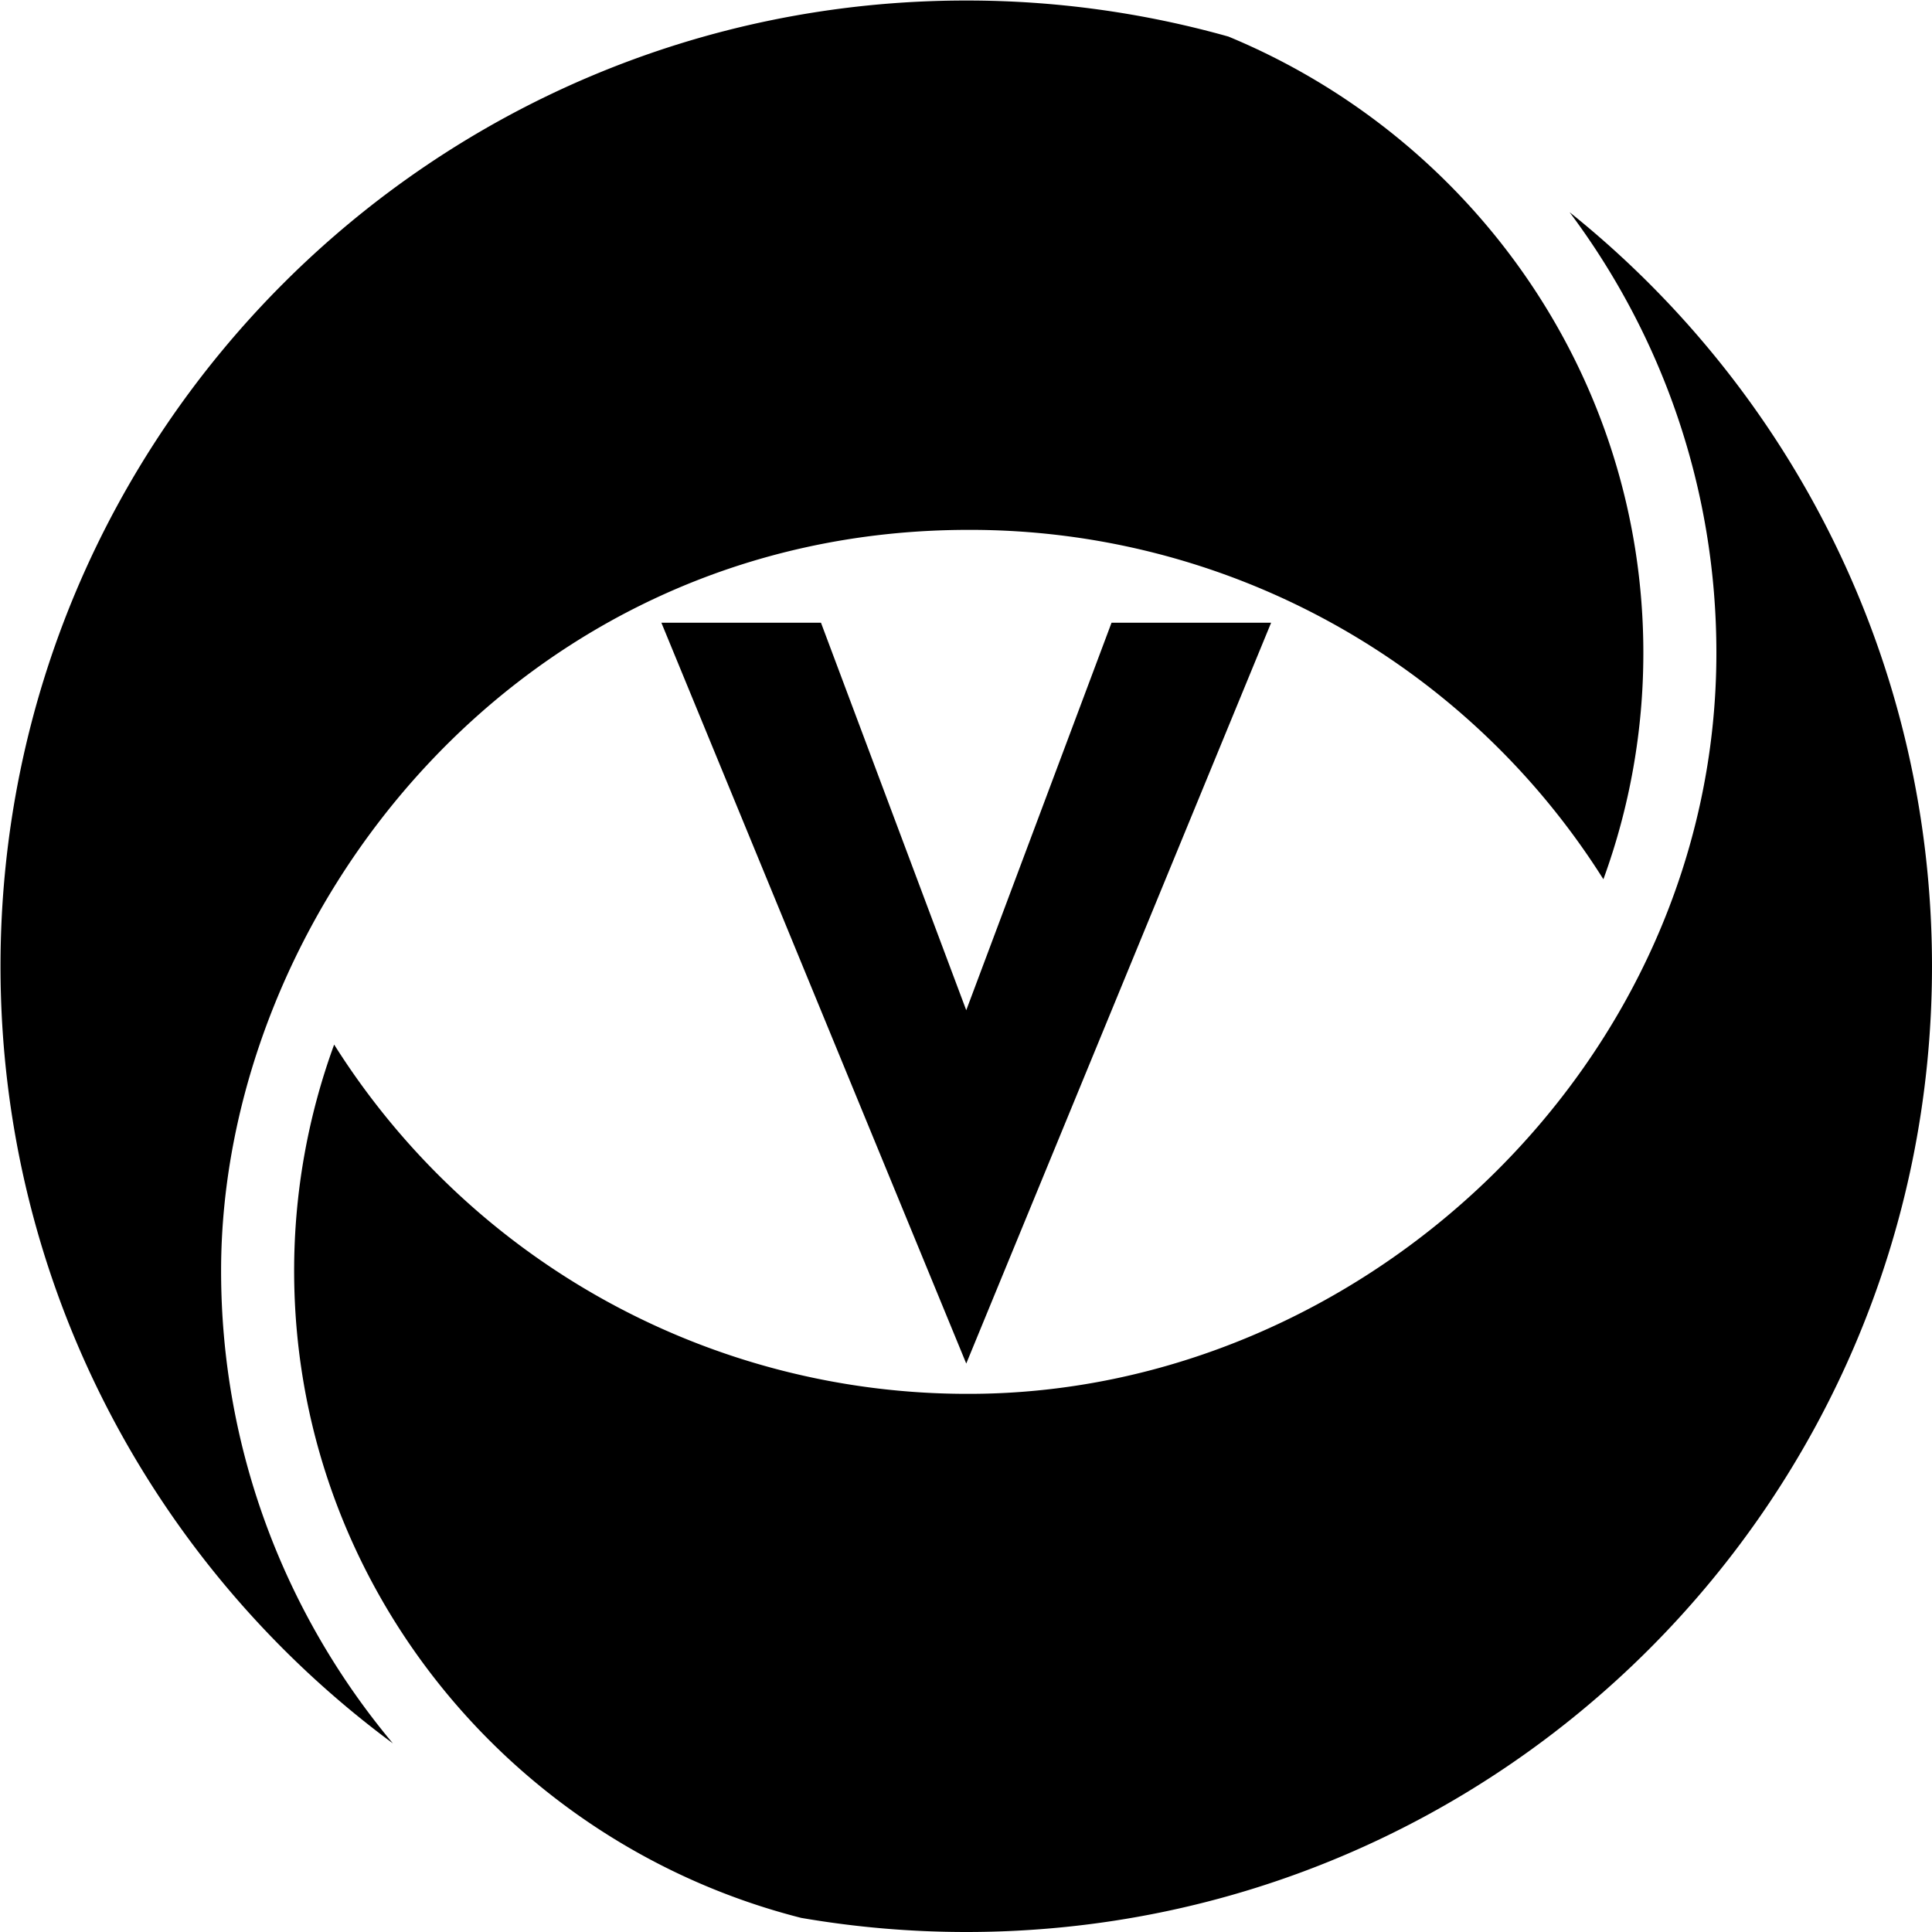
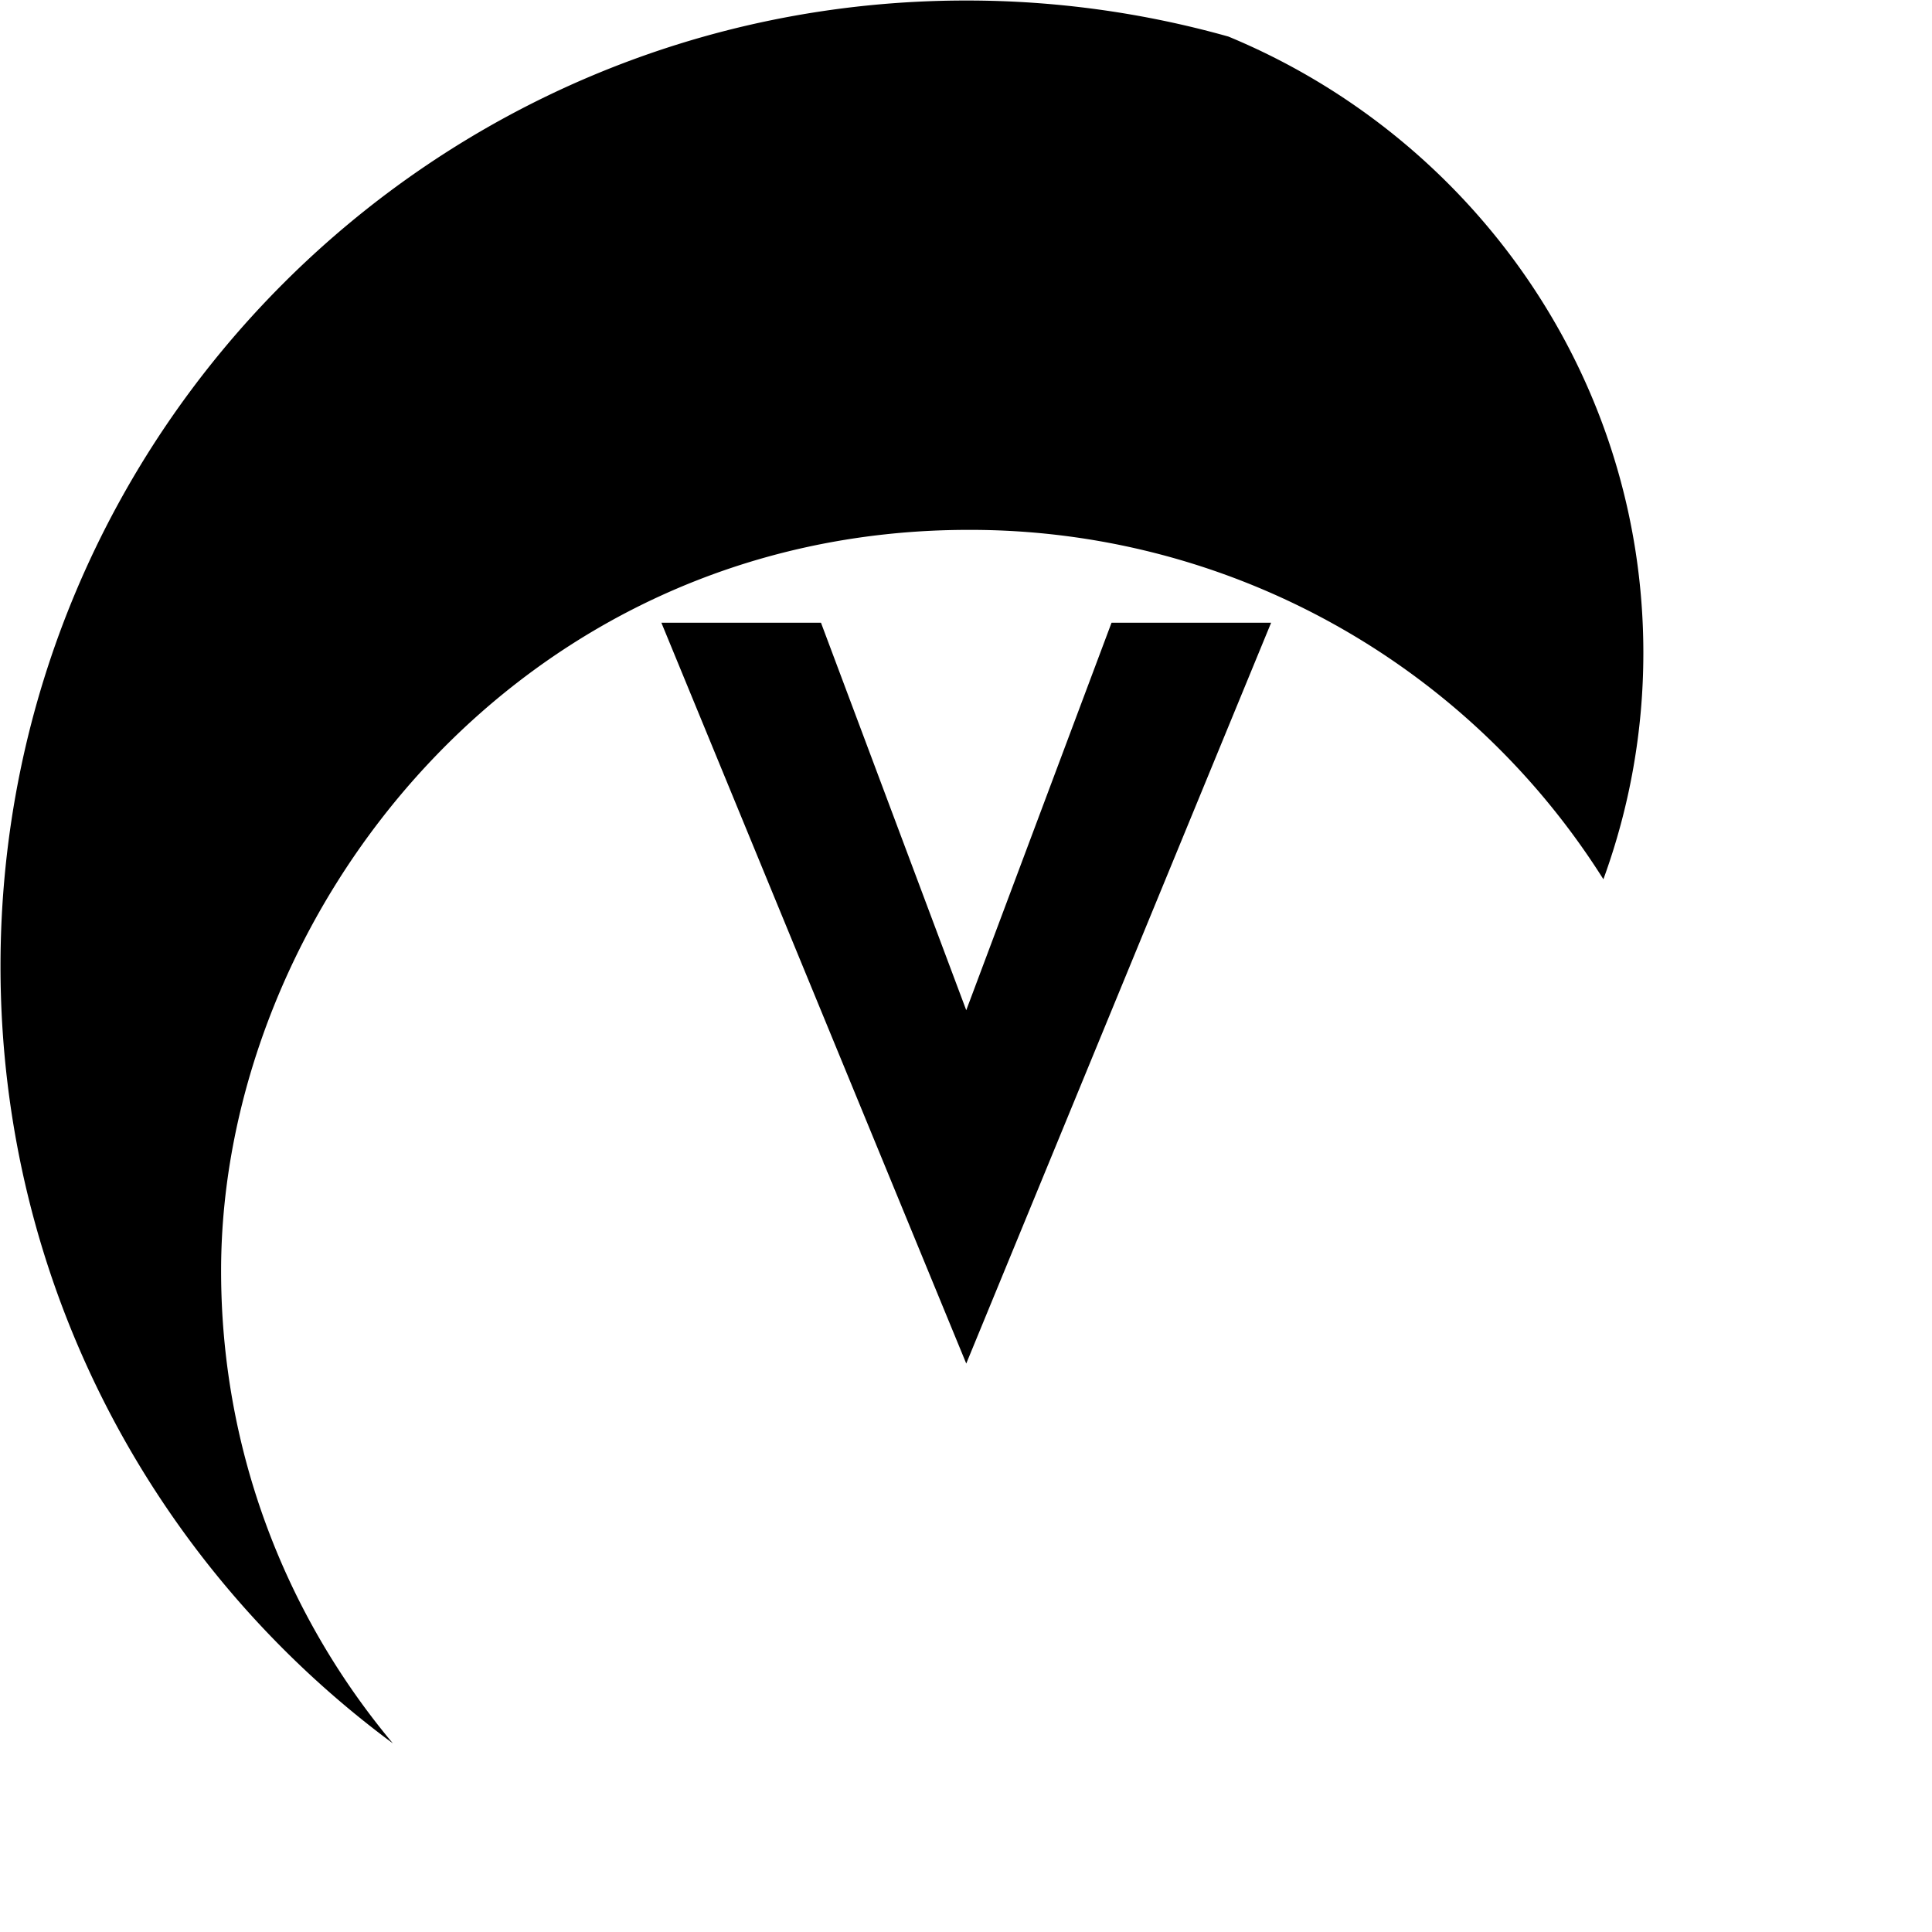
<svg xmlns="http://www.w3.org/2000/svg" width="226.777" height="226.777" viewBox="0 0 226.777 226.777">
  <path d="M149.205 73.092h-18.732l-17.055 45.487-17.053-45.487H77.631l35.787 86.96z" />
  <path d="M25.952 149.171c0-41.624 34.529-86.975 87.76-86.975a87.855 87.855 0 0 1 74.493 41.011 77.346 77.346 0 0 0 4.69-26.571c0-32.539-20.127-60.503-48.701-72.343A113.337 113.337 0 0 0 113.417.061C50.814.059.059 50.811.059 113.418c0 37.402 18.12 70.572 46.055 91.217-12.59-15.054-20.162-34.383-20.162-55.464z" />
-   <path d="M184.236 24.906c10.817 14.459 17.233 32.347 17.233 51.729 0 48.056-41.442 86.974-87.757 86.974a87.867 87.867 0 0 1-74.49-40.997 77.303 77.303 0 0 0-4.696 26.559c0 36.507 25.335 67.266 59.51 75.948a114 114 0 0 0 19.381 1.658c62.608 0 113.359-50.753 113.359-113.359.001-35.812-16.609-67.74-42.54-88.512z" />
</svg>